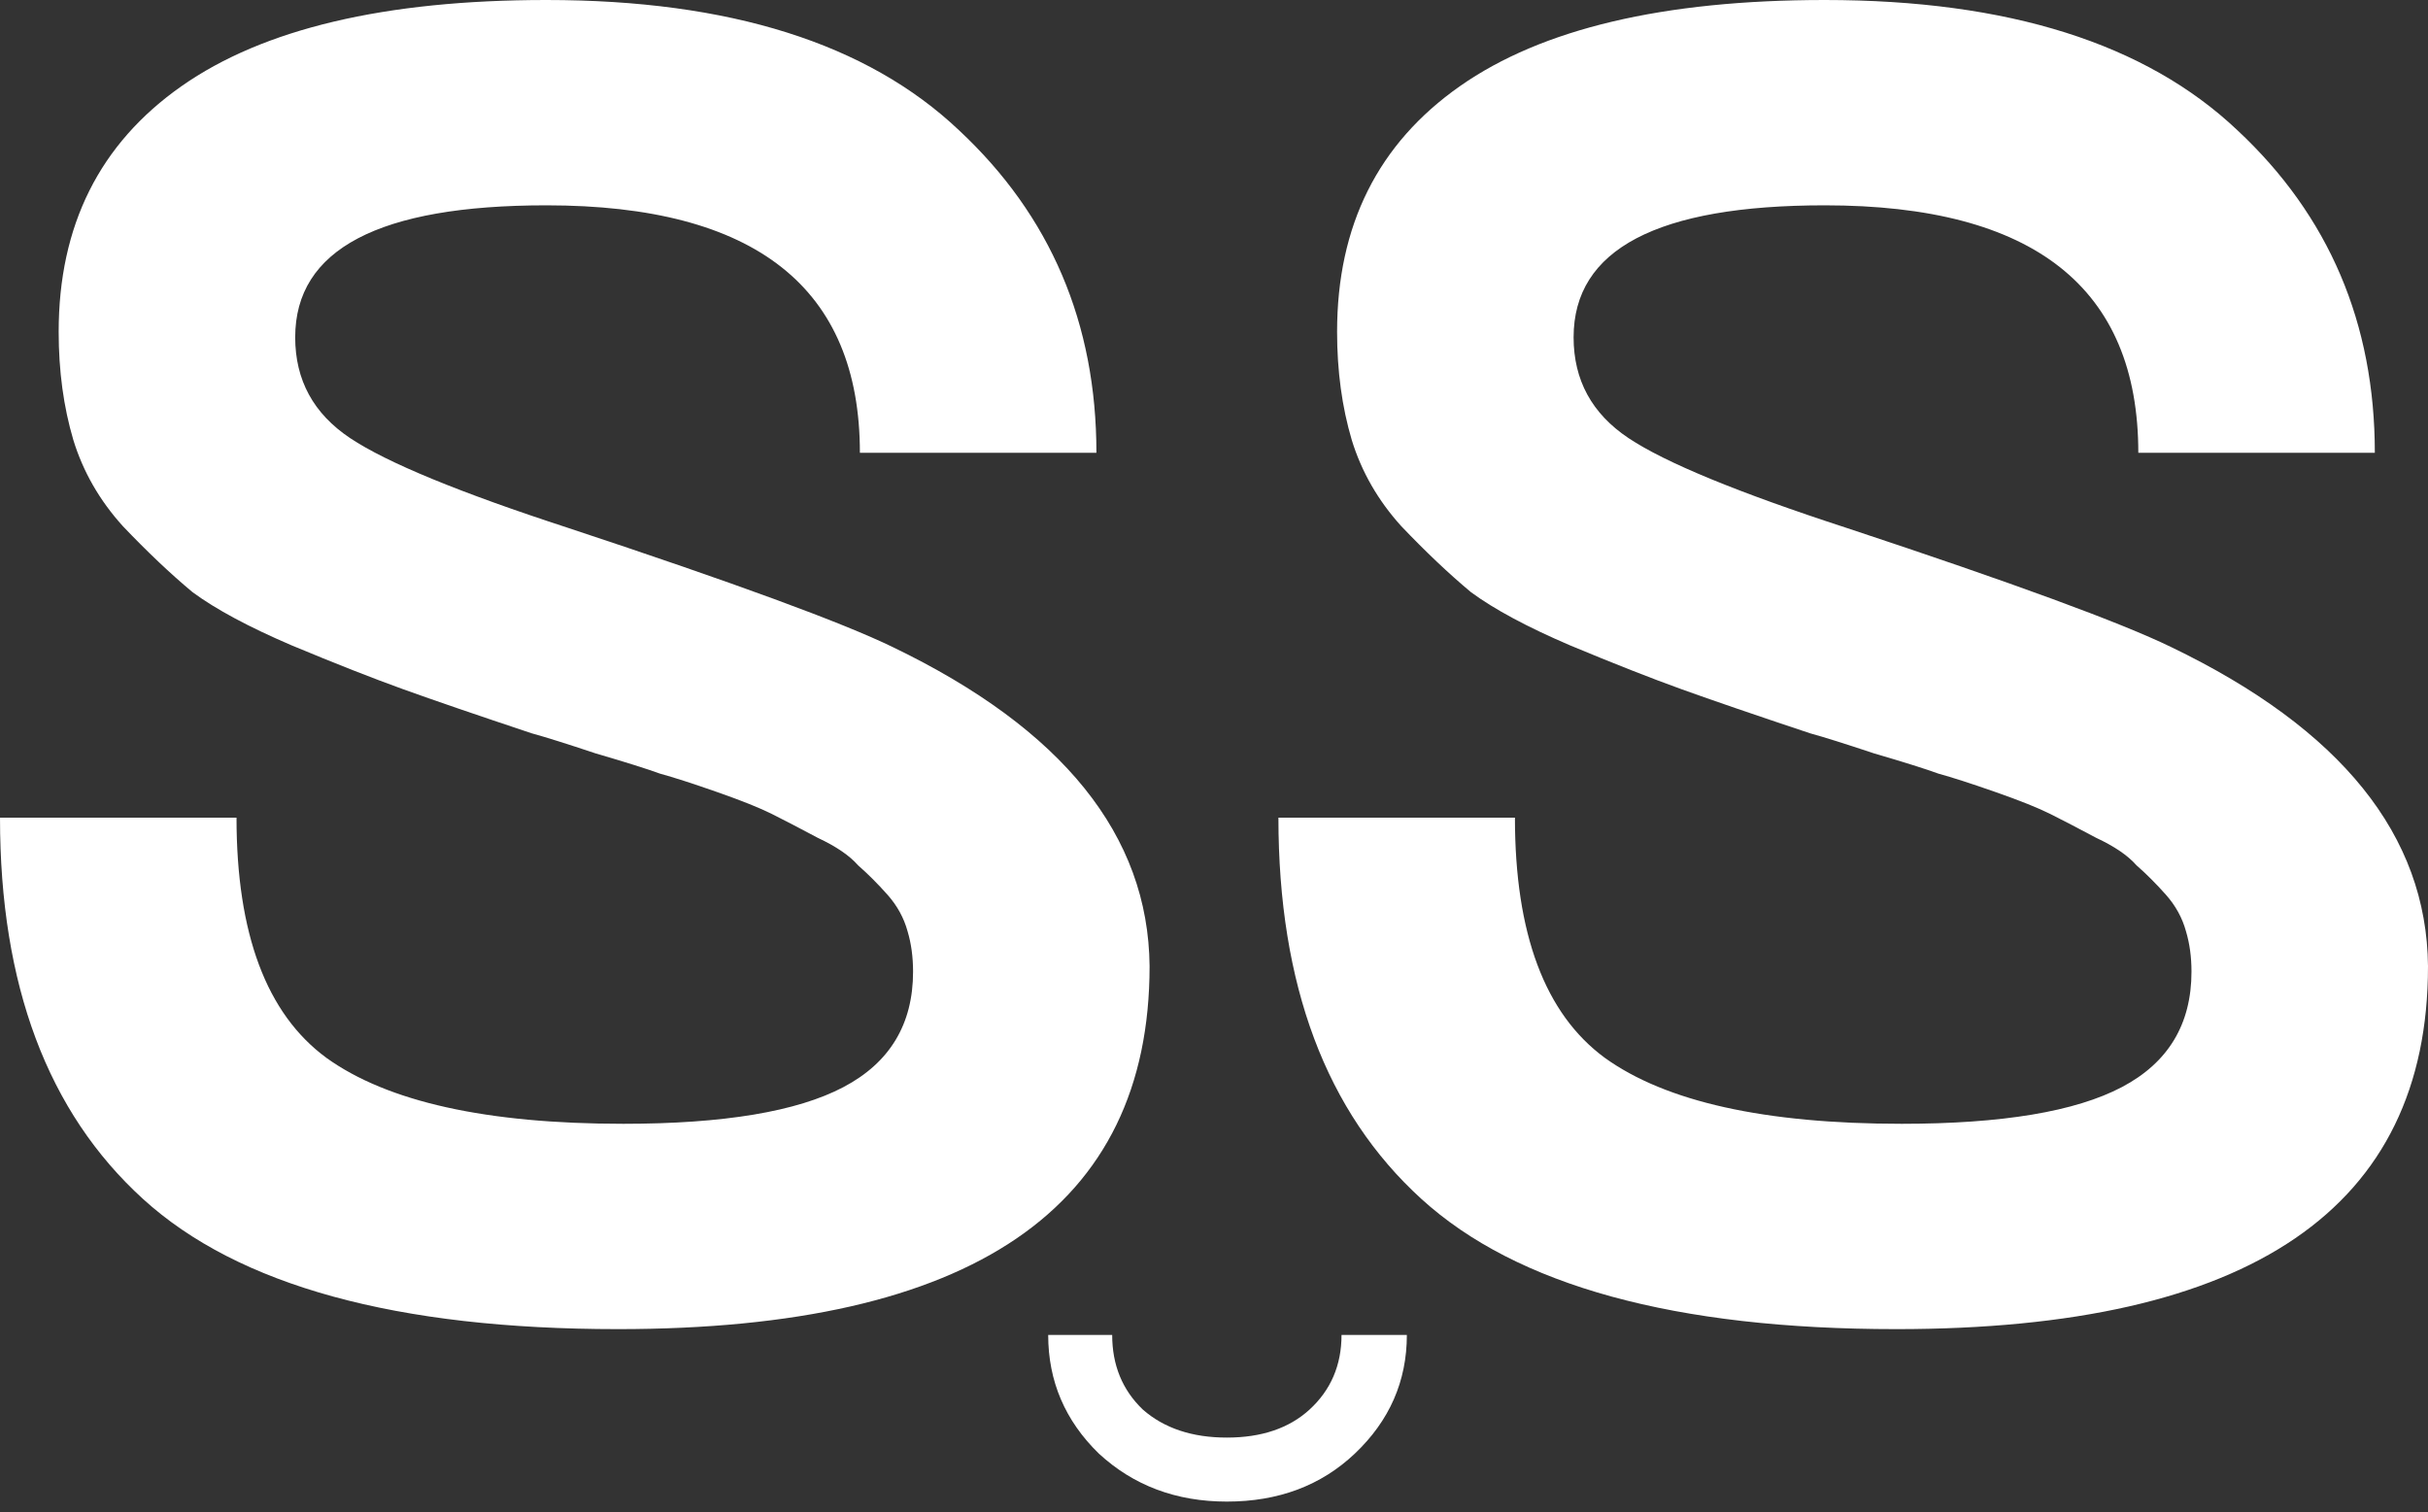
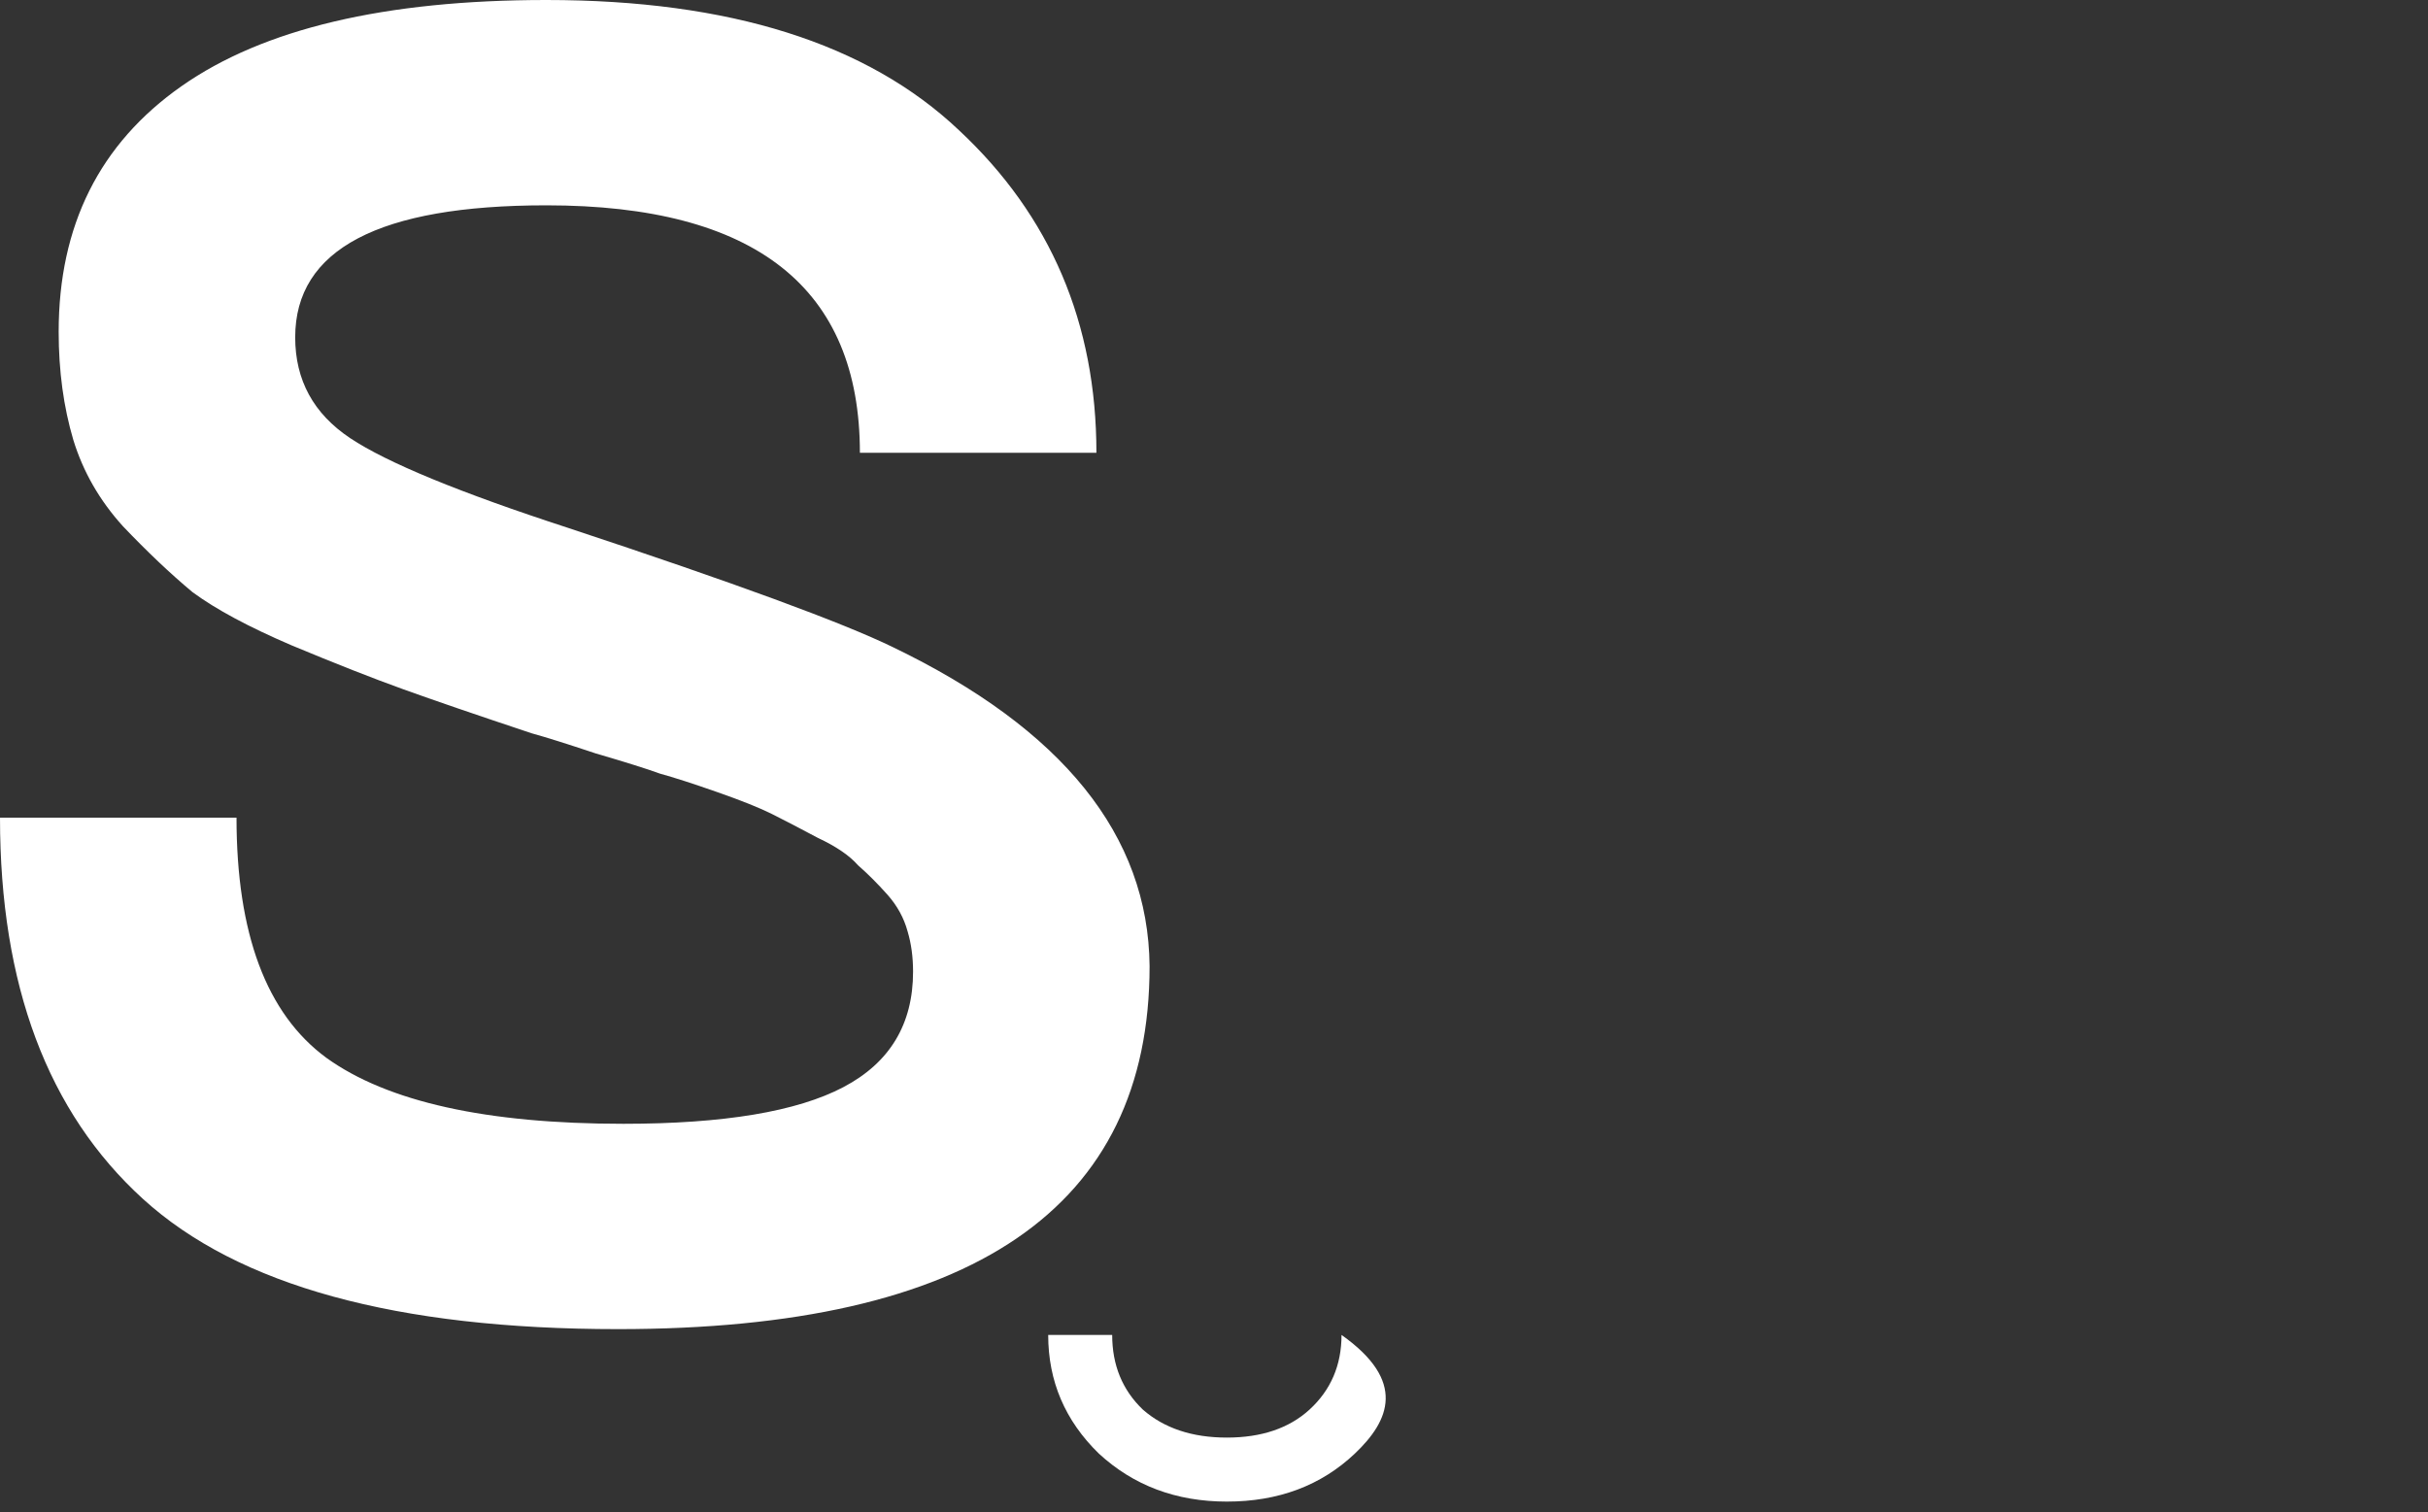
<svg xmlns="http://www.w3.org/2000/svg" width="228" height="142" viewBox="0 0 228 142" fill="none">
  <rect x="0" y="0" width="228" height="142" fill="#333333" stroke="none" />
  <path d="M107.951 90.734C107.951 113.461 91.308 124.824 58.022 124.824C37.246 124.824 22.382 120.749 13.429 112.6C4.476 104.45 0 92.513 0 76.788H22.21C22.21 87.692 25.022 95.21 30.646 99.343C36.385 103.475 45.683 105.541 58.538 105.541C67.95 105.541 74.837 104.393 79.199 102.097C83.56 99.802 85.741 96.186 85.741 91.251C85.741 89.873 85.569 88.611 85.225 87.463C84.88 86.2 84.249 85.052 83.331 84.019C82.412 82.986 81.494 82.068 80.576 81.265C79.772 80.346 78.51 79.486 76.788 78.682C75.067 77.764 73.632 77.018 72.484 76.444C71.336 75.87 69.614 75.181 67.319 74.378C65.023 73.574 63.244 73.001 61.981 72.656C60.719 72.197 58.71 71.566 55.956 70.762C53.201 69.844 51.192 69.213 49.929 68.868C44.764 67.147 40.747 65.769 37.878 64.736C35.008 63.703 31.507 62.326 27.375 60.604C23.358 58.882 20.259 57.218 18.078 55.611C16.012 53.889 13.831 51.823 11.535 49.413C9.355 47.003 7.805 44.305 6.887 41.321C5.969 38.222 5.509 34.836 5.509 31.163C5.509 21.177 9.355 13.487 17.045 8.092C24.735 2.697 36.156 0 51.307 0C68.524 0 81.437 4.075 90.045 12.224C98.654 20.259 102.958 30.36 102.958 42.526H80.748C80.748 27.031 70.934 19.283 51.307 19.283C35.582 19.283 27.72 23.415 27.72 31.679C27.72 35.697 29.441 38.853 32.885 41.149C36.328 43.444 43.157 46.257 53.373 49.585C68.983 54.75 79.141 58.481 83.847 60.776C99.802 68.467 107.836 78.453 107.951 90.734Z" fill="white" />
-   <path d="M228 90.734C228 113.461 211.357 124.824 178.07 124.824C157.295 124.824 142.431 120.749 133.478 112.6C124.525 104.45 120.049 92.513 120.049 76.788H142.259C142.259 87.692 145.071 95.21 150.695 99.343C156.434 103.475 165.732 105.541 178.587 105.541C187.999 105.541 194.886 104.393 199.247 102.097C203.609 99.802 205.79 96.186 205.79 91.251C205.79 89.873 205.618 88.611 205.273 87.463C204.929 86.2 204.298 85.052 203.38 84.019C202.461 82.986 201.543 82.068 200.625 81.265C199.821 80.346 198.559 79.486 196.837 78.682C195.115 77.764 193.681 77.018 192.533 76.444C191.385 75.87 189.663 75.181 187.368 74.378C185.072 73.574 183.293 73.001 182.03 72.656C180.768 72.197 178.759 71.566 176.004 70.762C173.25 69.844 171.241 69.213 169.978 68.868C164.813 67.147 160.796 65.769 157.926 64.736C155.057 63.703 151.556 62.326 147.424 60.604C143.407 58.882 140.308 57.218 138.127 55.611C136.061 53.889 133.88 51.823 131.584 49.413C129.403 47.003 127.854 44.305 126.936 41.321C126.017 38.222 125.558 34.836 125.558 31.163C125.558 21.177 129.403 13.487 137.094 8.092C144.784 2.697 156.205 0 171.356 0C188.573 0 201.486 4.075 210.094 12.224C218.703 20.259 223.007 30.36 223.007 42.526H200.797C200.797 27.031 190.983 19.283 171.356 19.283C155.631 19.283 147.768 23.415 147.768 31.679C147.768 35.697 149.49 38.853 152.933 41.149C156.377 43.444 163.206 46.257 173.422 49.585C189.032 54.75 199.19 58.481 203.896 60.776C219.851 68.467 227.885 78.453 228 90.734Z" fill="white" />
-   <path d="M115.207 141.02C110.449 141.02 106.443 139.517 103.187 136.512C100.016 133.424 98.43 129.71 98.43 125.369H104.439C104.439 128.207 105.399 130.544 107.319 132.381C109.322 134.134 111.952 135.01 115.207 135.01C118.463 135.01 121.05 134.134 122.97 132.381C124.973 130.544 125.975 128.207 125.975 125.369H132.11C132.11 129.71 130.482 133.424 127.227 136.512C124.055 139.517 120.048 141.02 115.207 141.02Z" fill="white" />
+   <path d="M115.207 141.02C110.449 141.02 106.443 139.517 103.187 136.512C100.016 133.424 98.43 129.71 98.43 125.369H104.439C104.439 128.207 105.399 130.544 107.319 132.381C109.322 134.134 111.952 135.01 115.207 135.01C118.463 135.01 121.05 134.134 122.97 132.381C124.973 130.544 125.975 128.207 125.975 125.369C132.11 129.71 130.482 133.424 127.227 136.512C124.055 139.517 120.048 141.02 115.207 141.02Z" fill="white" />
</svg>